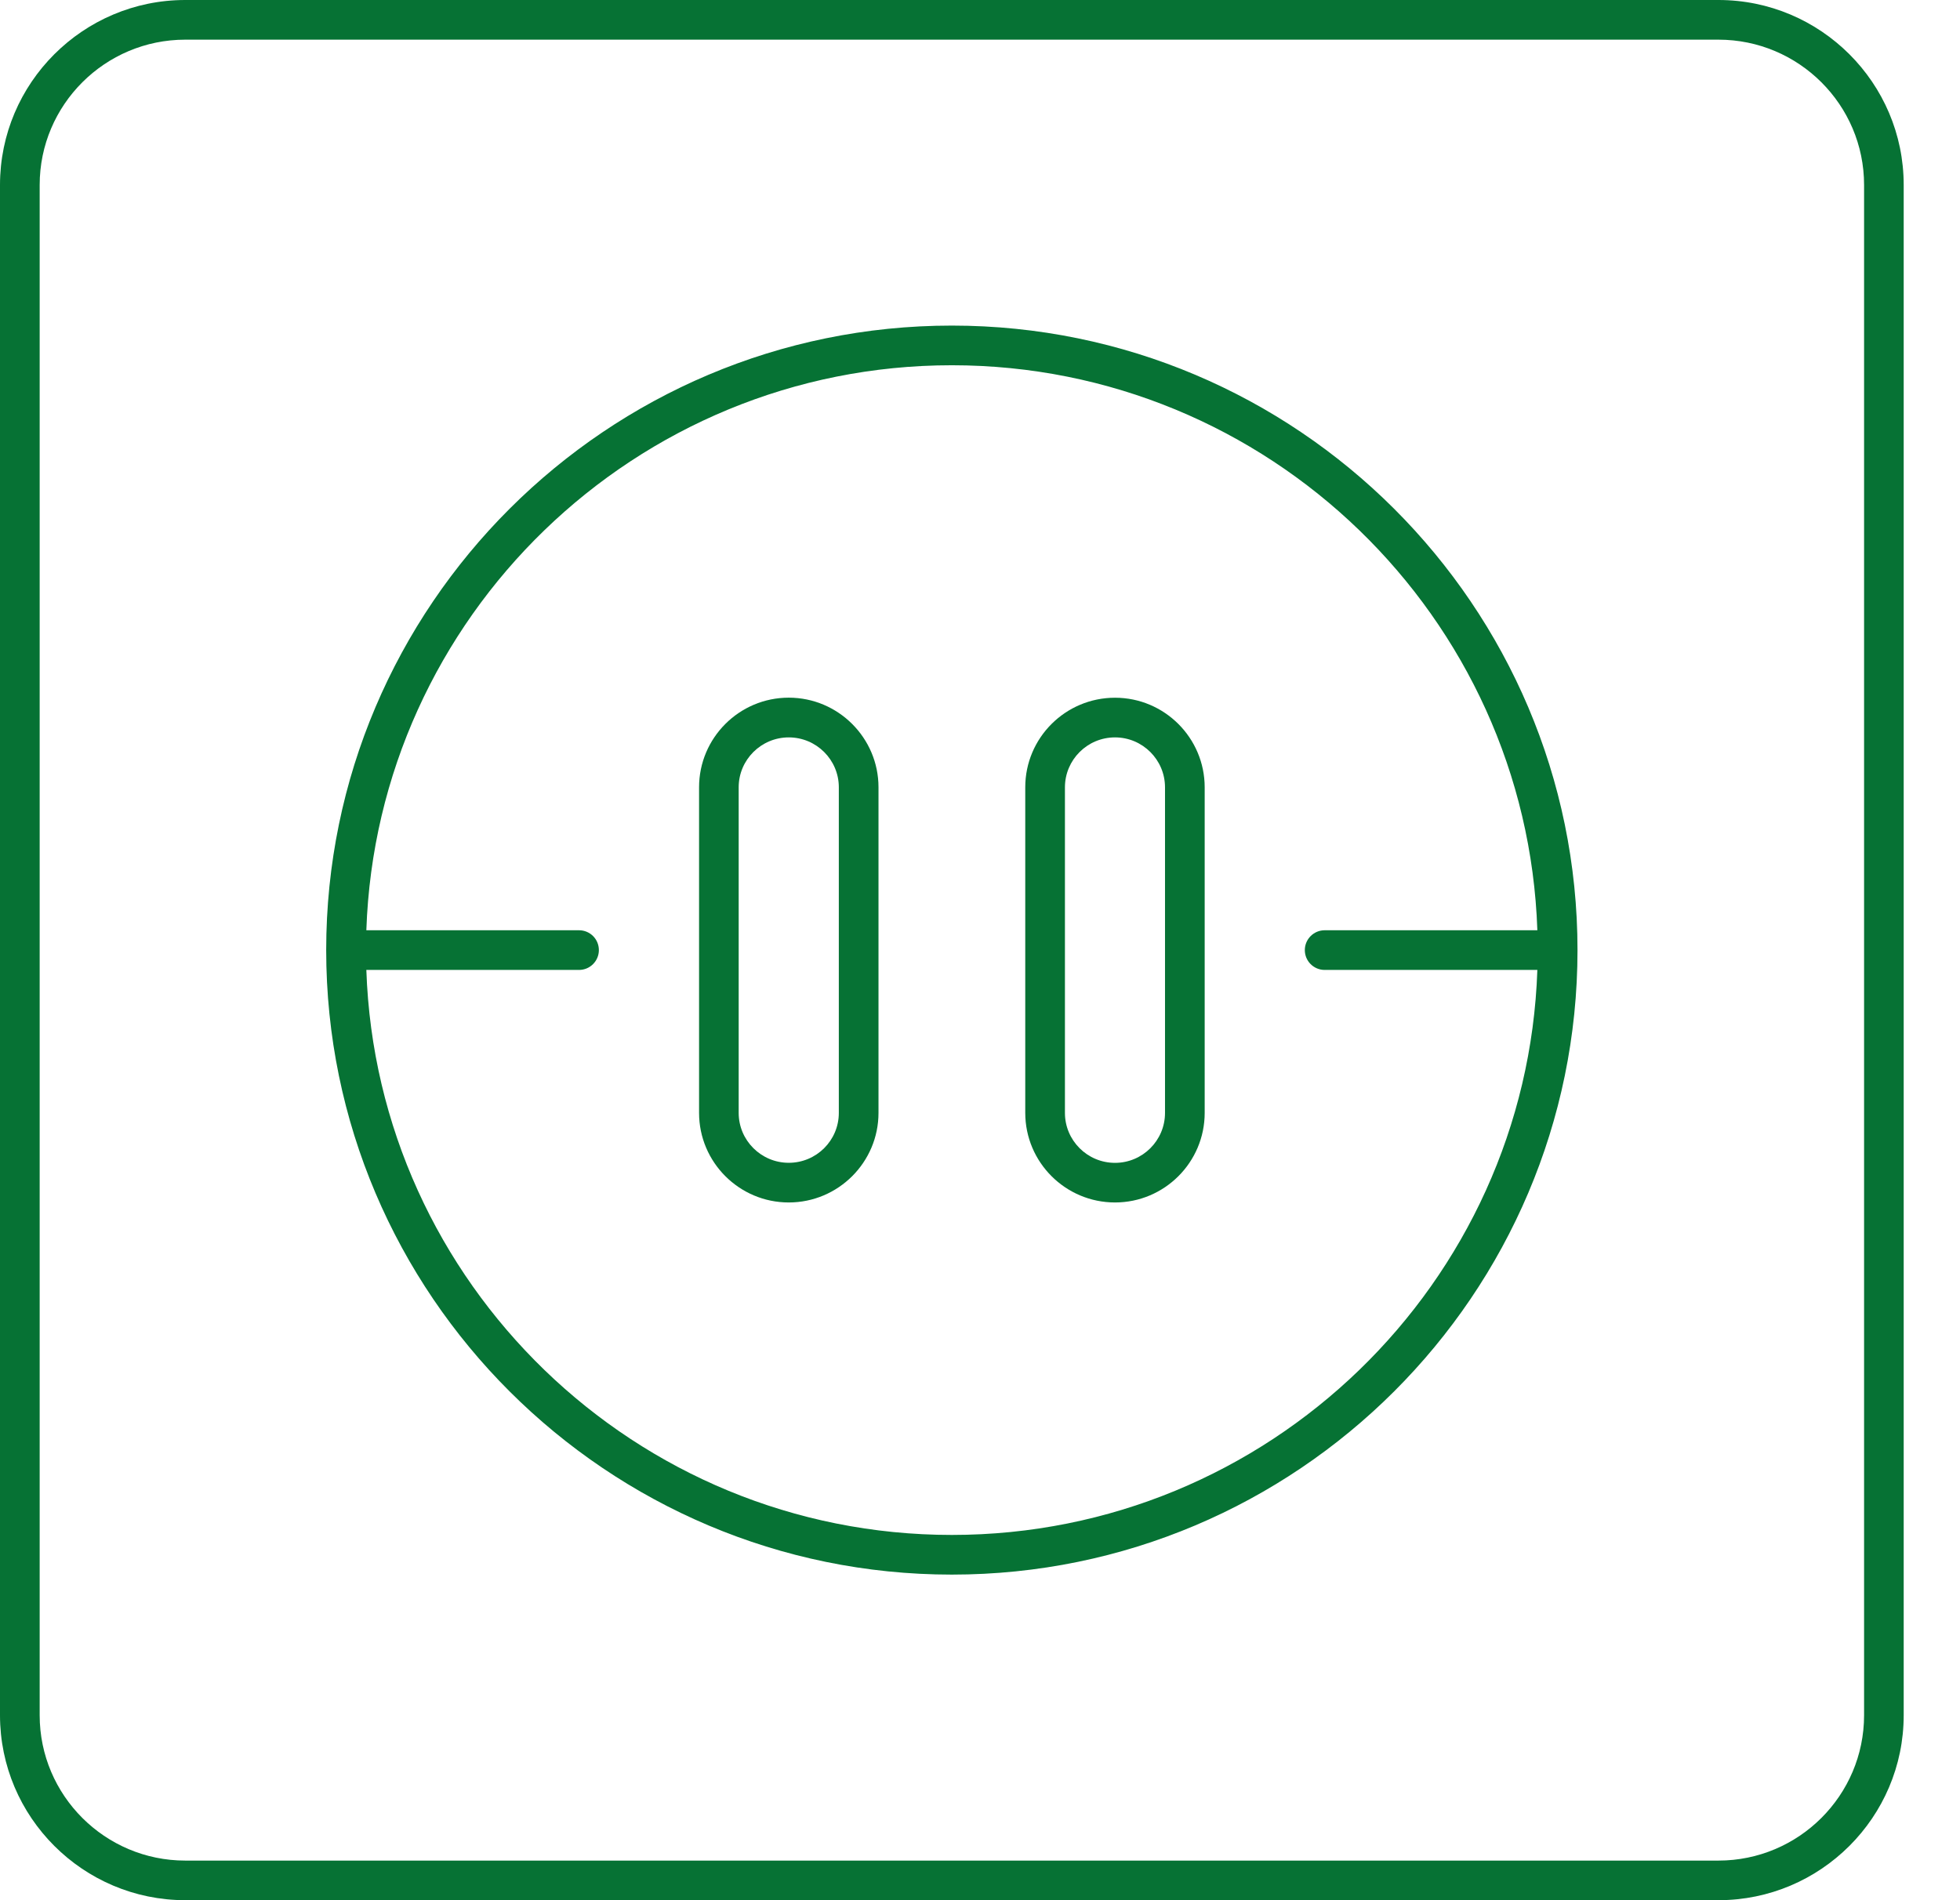
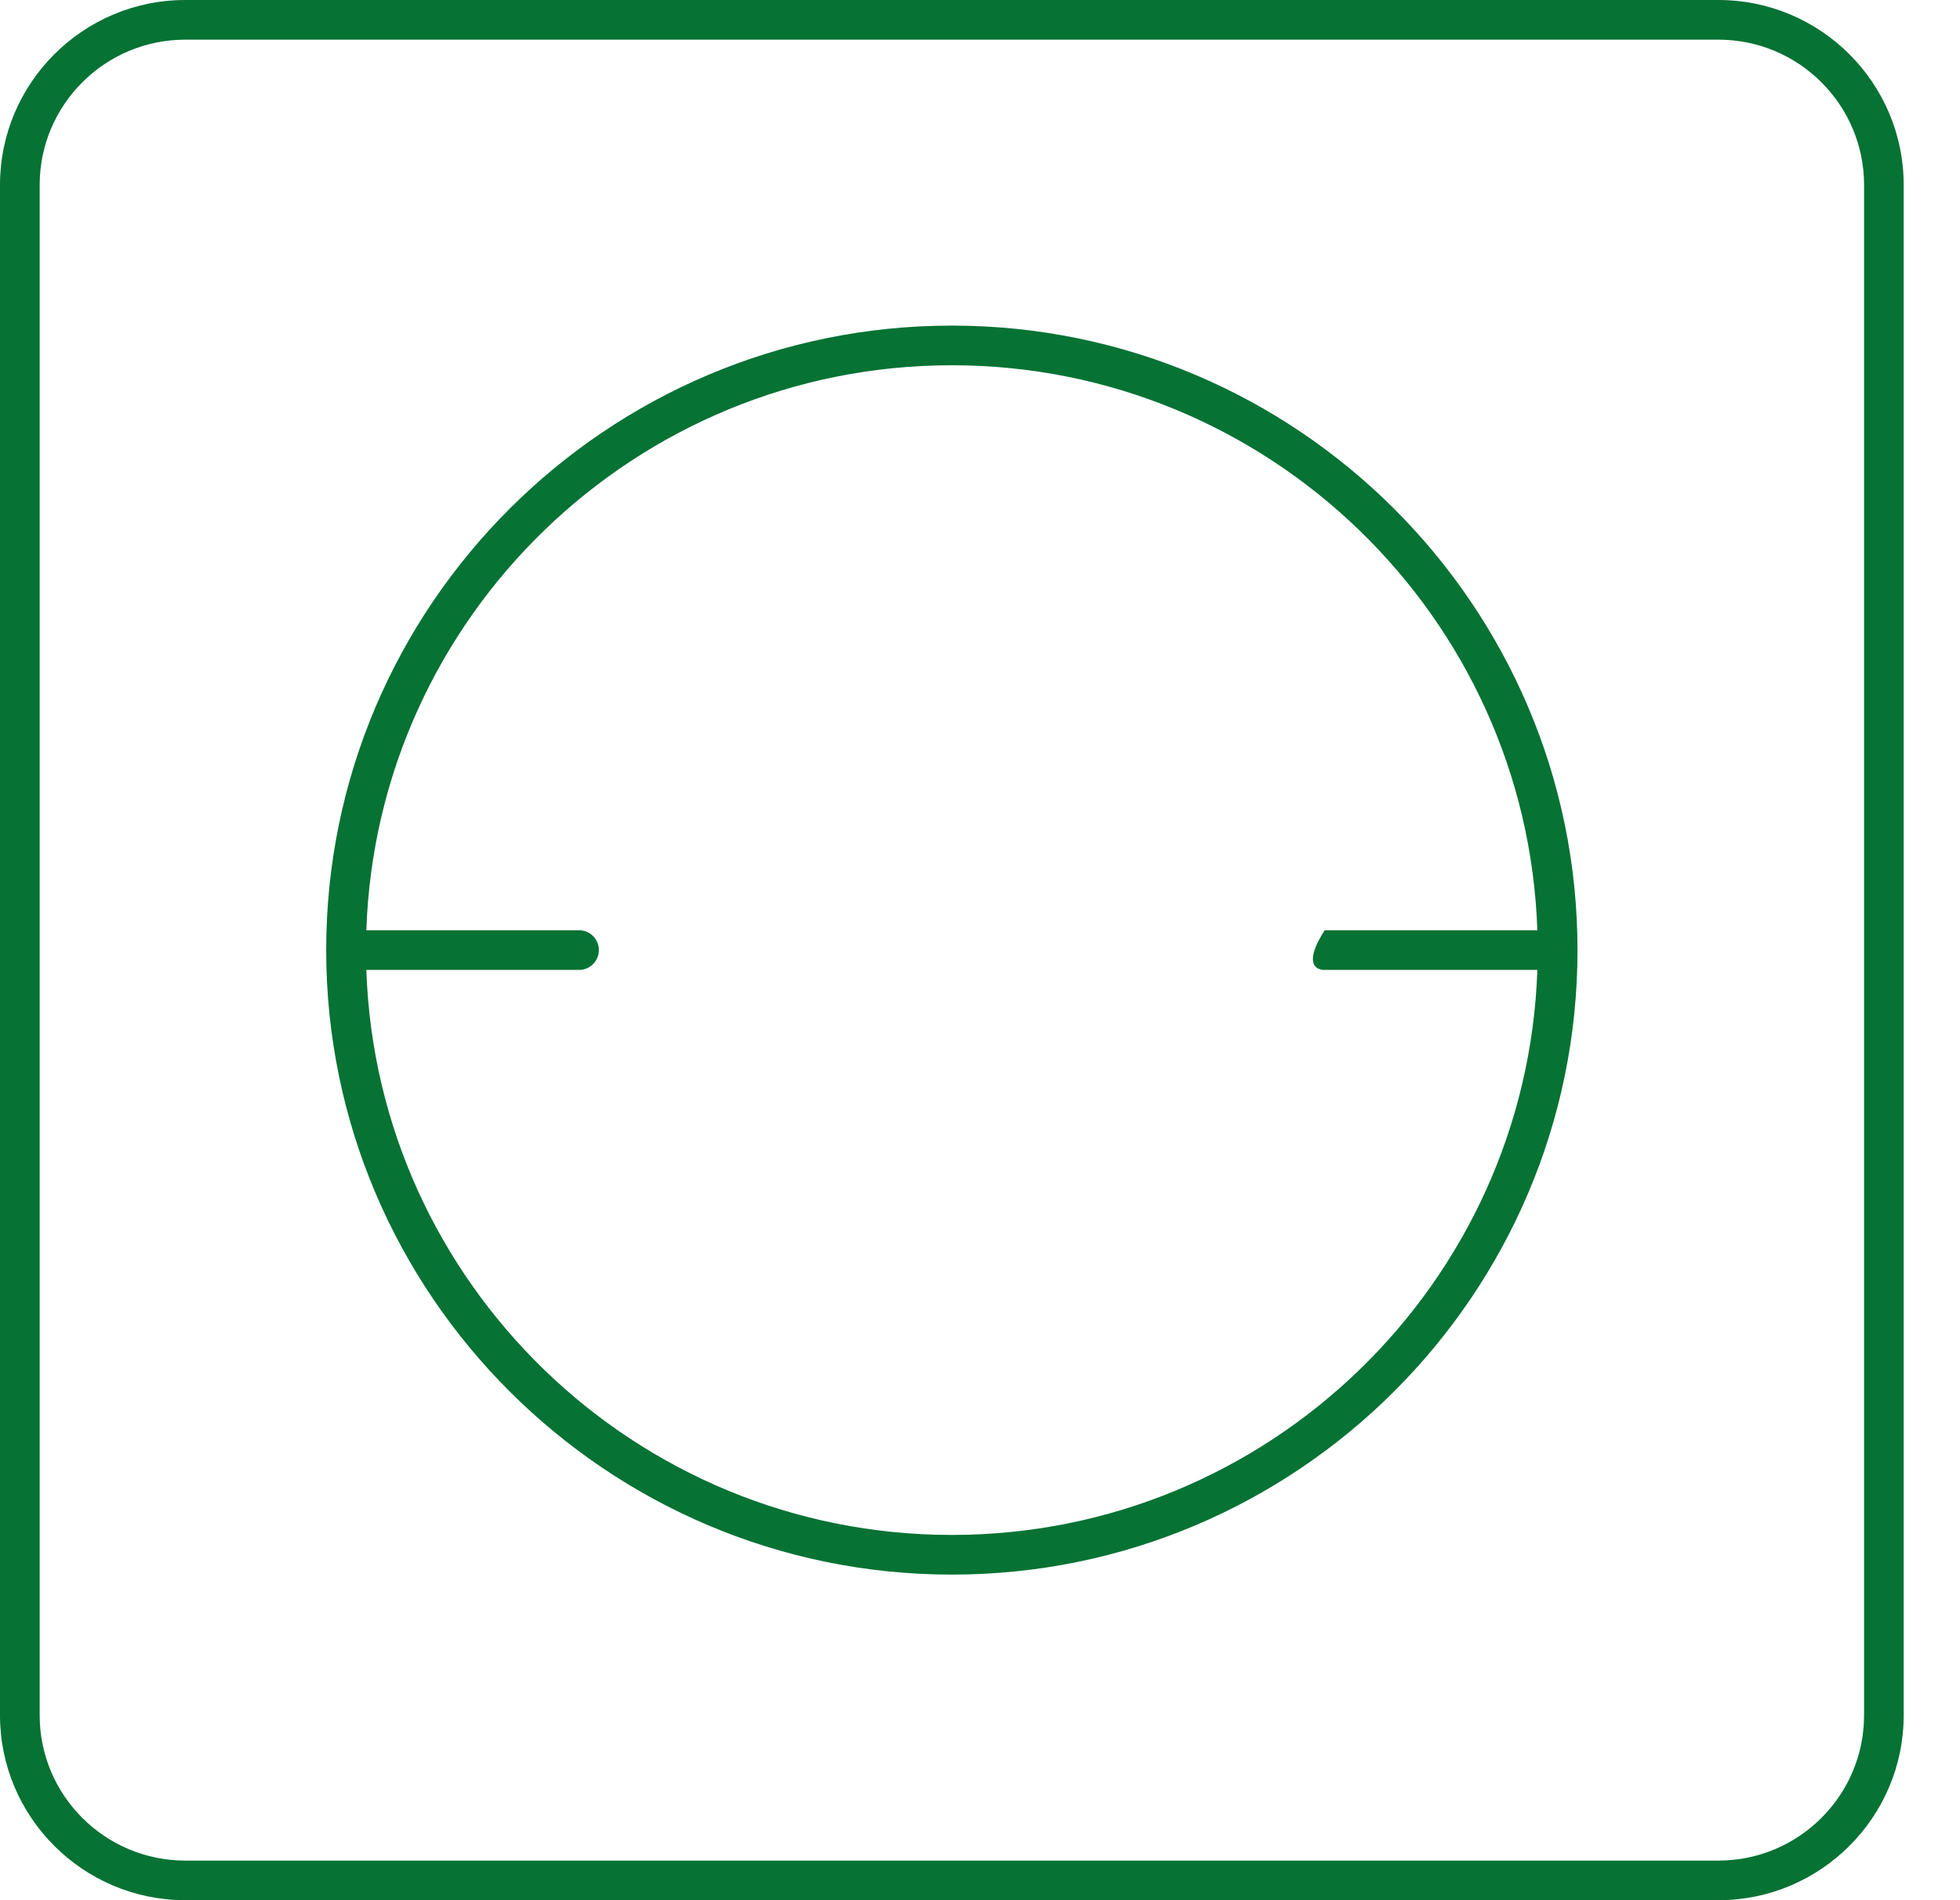
<svg xmlns="http://www.w3.org/2000/svg" width="33" height="32" viewBox="0 0 33 32" fill="none">
-   <path d="M13.28 11.749C12.447 11.749 11.77 12.426 11.77 13.258V18.741C11.77 19.573 12.447 20.25 13.28 20.25C14.113 20.25 14.791 19.573 14.791 18.741V13.258C14.791 12.427 14.113 11.749 13.28 11.749ZM14.123 18.742C14.123 19.206 13.745 19.582 13.28 19.582C12.816 19.582 12.437 19.205 12.437 18.742V13.258C12.437 12.795 12.816 12.418 13.28 12.418C13.745 12.418 14.123 12.795 14.123 13.258V18.742Z" fill="#067234" />
-   <path d="M18.773 11.75C17.939 11.75 17.262 12.426 17.262 13.258V18.741C17.262 19.573 17.939 20.25 18.773 20.25C19.606 20.25 20.283 19.573 20.283 18.741V13.259C20.283 12.427 19.606 11.75 18.773 11.75ZM19.615 18.742C19.615 19.206 19.237 19.583 18.773 19.583C18.307 19.583 17.93 19.205 17.93 18.742V13.259C17.93 12.795 18.308 12.418 18.773 12.418C19.237 12.418 19.615 12.795 19.615 13.259V18.742Z" fill="#067234" />
  <path d="M28.933 0H3.119C1.4 0 0 1.397 0 3.115V28.885C0 30.602 1.4 32 3.119 32H28.933C30.653 32 32.052 30.602 32.052 28.885V3.115C32.052 1.397 30.653 0 28.933 0ZM31.385 28.886C31.385 30.235 30.285 31.333 28.933 31.333H3.119C1.768 31.333 0.668 30.235 0.668 28.886V3.115C0.668 1.765 1.768 0.668 3.119 0.668H28.933C30.285 0.668 31.385 1.765 31.385 3.115V28.886Z" fill="#067234" />
-   <path d="M16.026 5.483C10.218 5.483 5.492 10.201 5.492 16C5.492 21.799 10.218 26.517 16.026 26.517C21.835 26.517 26.56 21.799 26.56 16C26.56 10.201 21.835 5.483 16.026 5.483ZM16.026 25.849C10.698 25.849 6.346 21.611 6.168 16.334H9.749C9.934 16.334 10.083 16.184 10.083 16C10.083 15.815 9.934 15.666 9.749 15.666H6.168C6.346 10.389 10.698 6.151 16.026 6.151C21.354 6.151 25.706 10.389 25.884 15.666H22.303C22.119 15.666 21.969 15.816 21.969 16C21.969 16.185 22.119 16.334 22.303 16.334H25.884C25.706 21.611 21.354 25.849 16.026 25.849Z" fill="#067234" />
+   <path d="M16.026 5.483C10.218 5.483 5.492 10.201 5.492 16C5.492 21.799 10.218 26.517 16.026 26.517C21.835 26.517 26.56 21.799 26.56 16C26.56 10.201 21.835 5.483 16.026 5.483ZM16.026 25.849C10.698 25.849 6.346 21.611 6.168 16.334H9.749C9.934 16.334 10.083 16.184 10.083 16C10.083 15.815 9.934 15.666 9.749 15.666H6.168C6.346 10.389 10.698 6.151 16.026 6.151C21.354 6.151 25.706 10.389 25.884 15.666H22.303C21.969 16.185 22.119 16.334 22.303 16.334H25.884C25.706 21.611 21.354 25.849 16.026 25.849Z" fill="#067234" />
</svg>